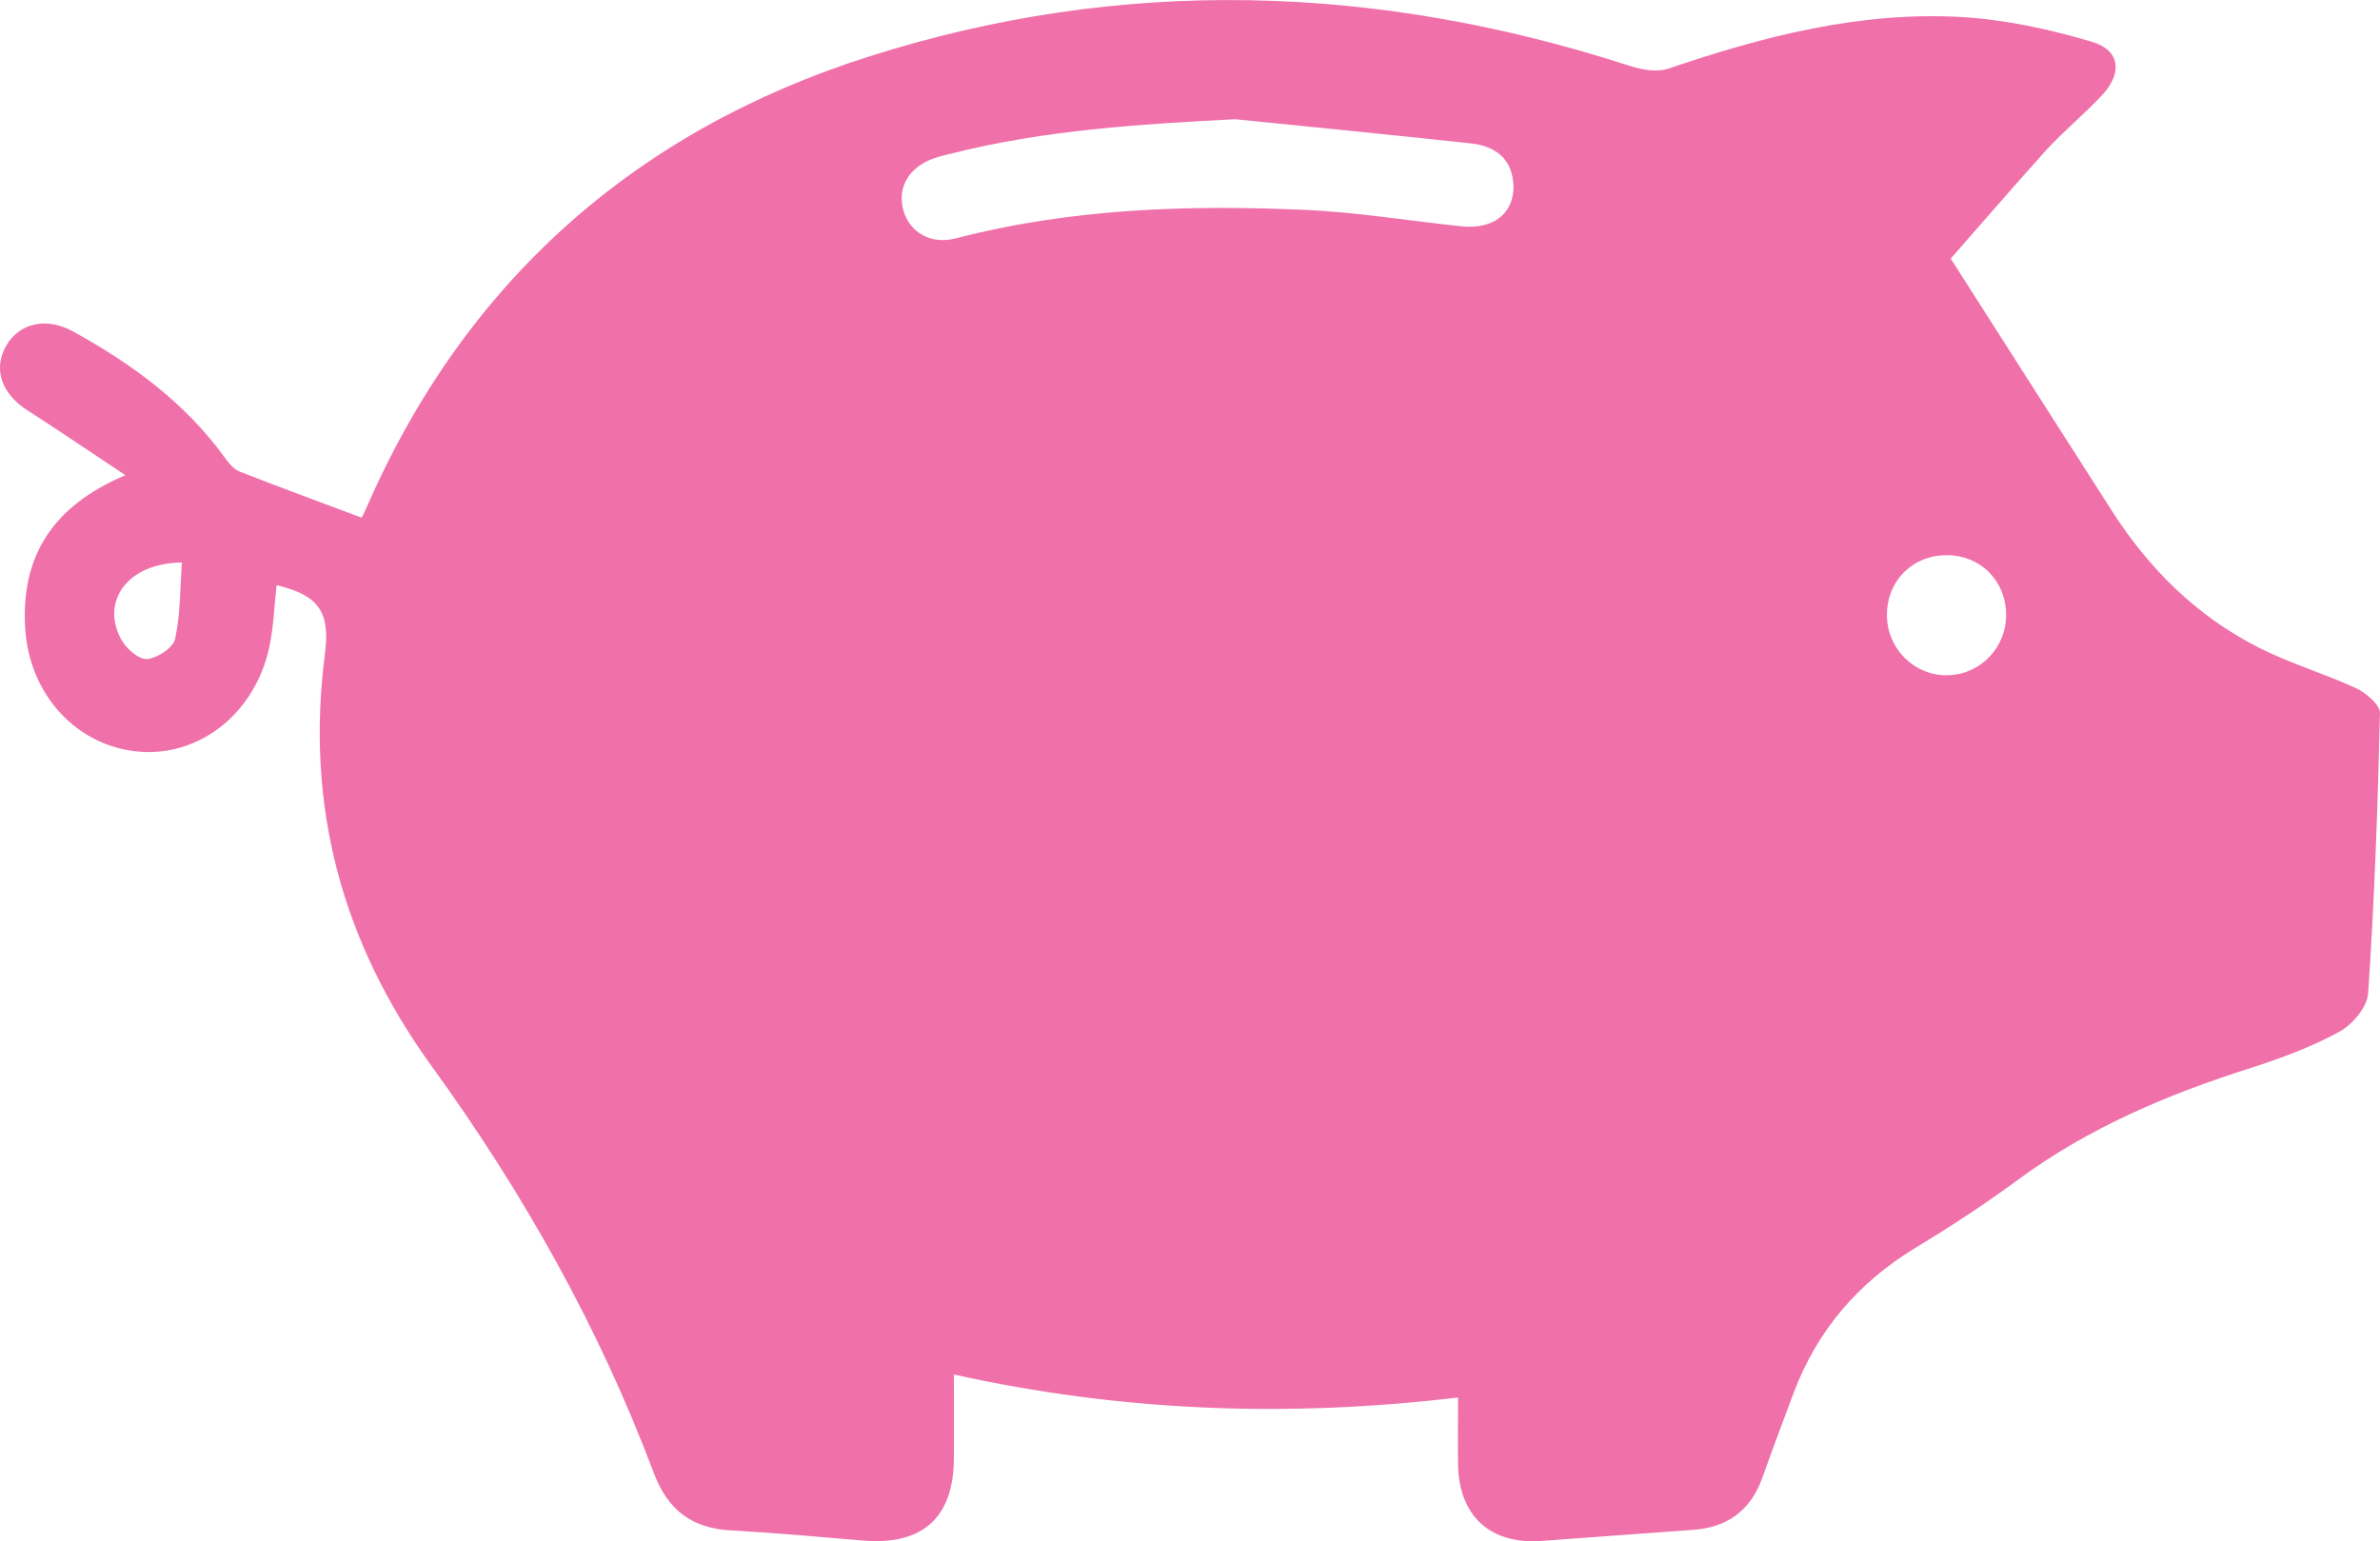
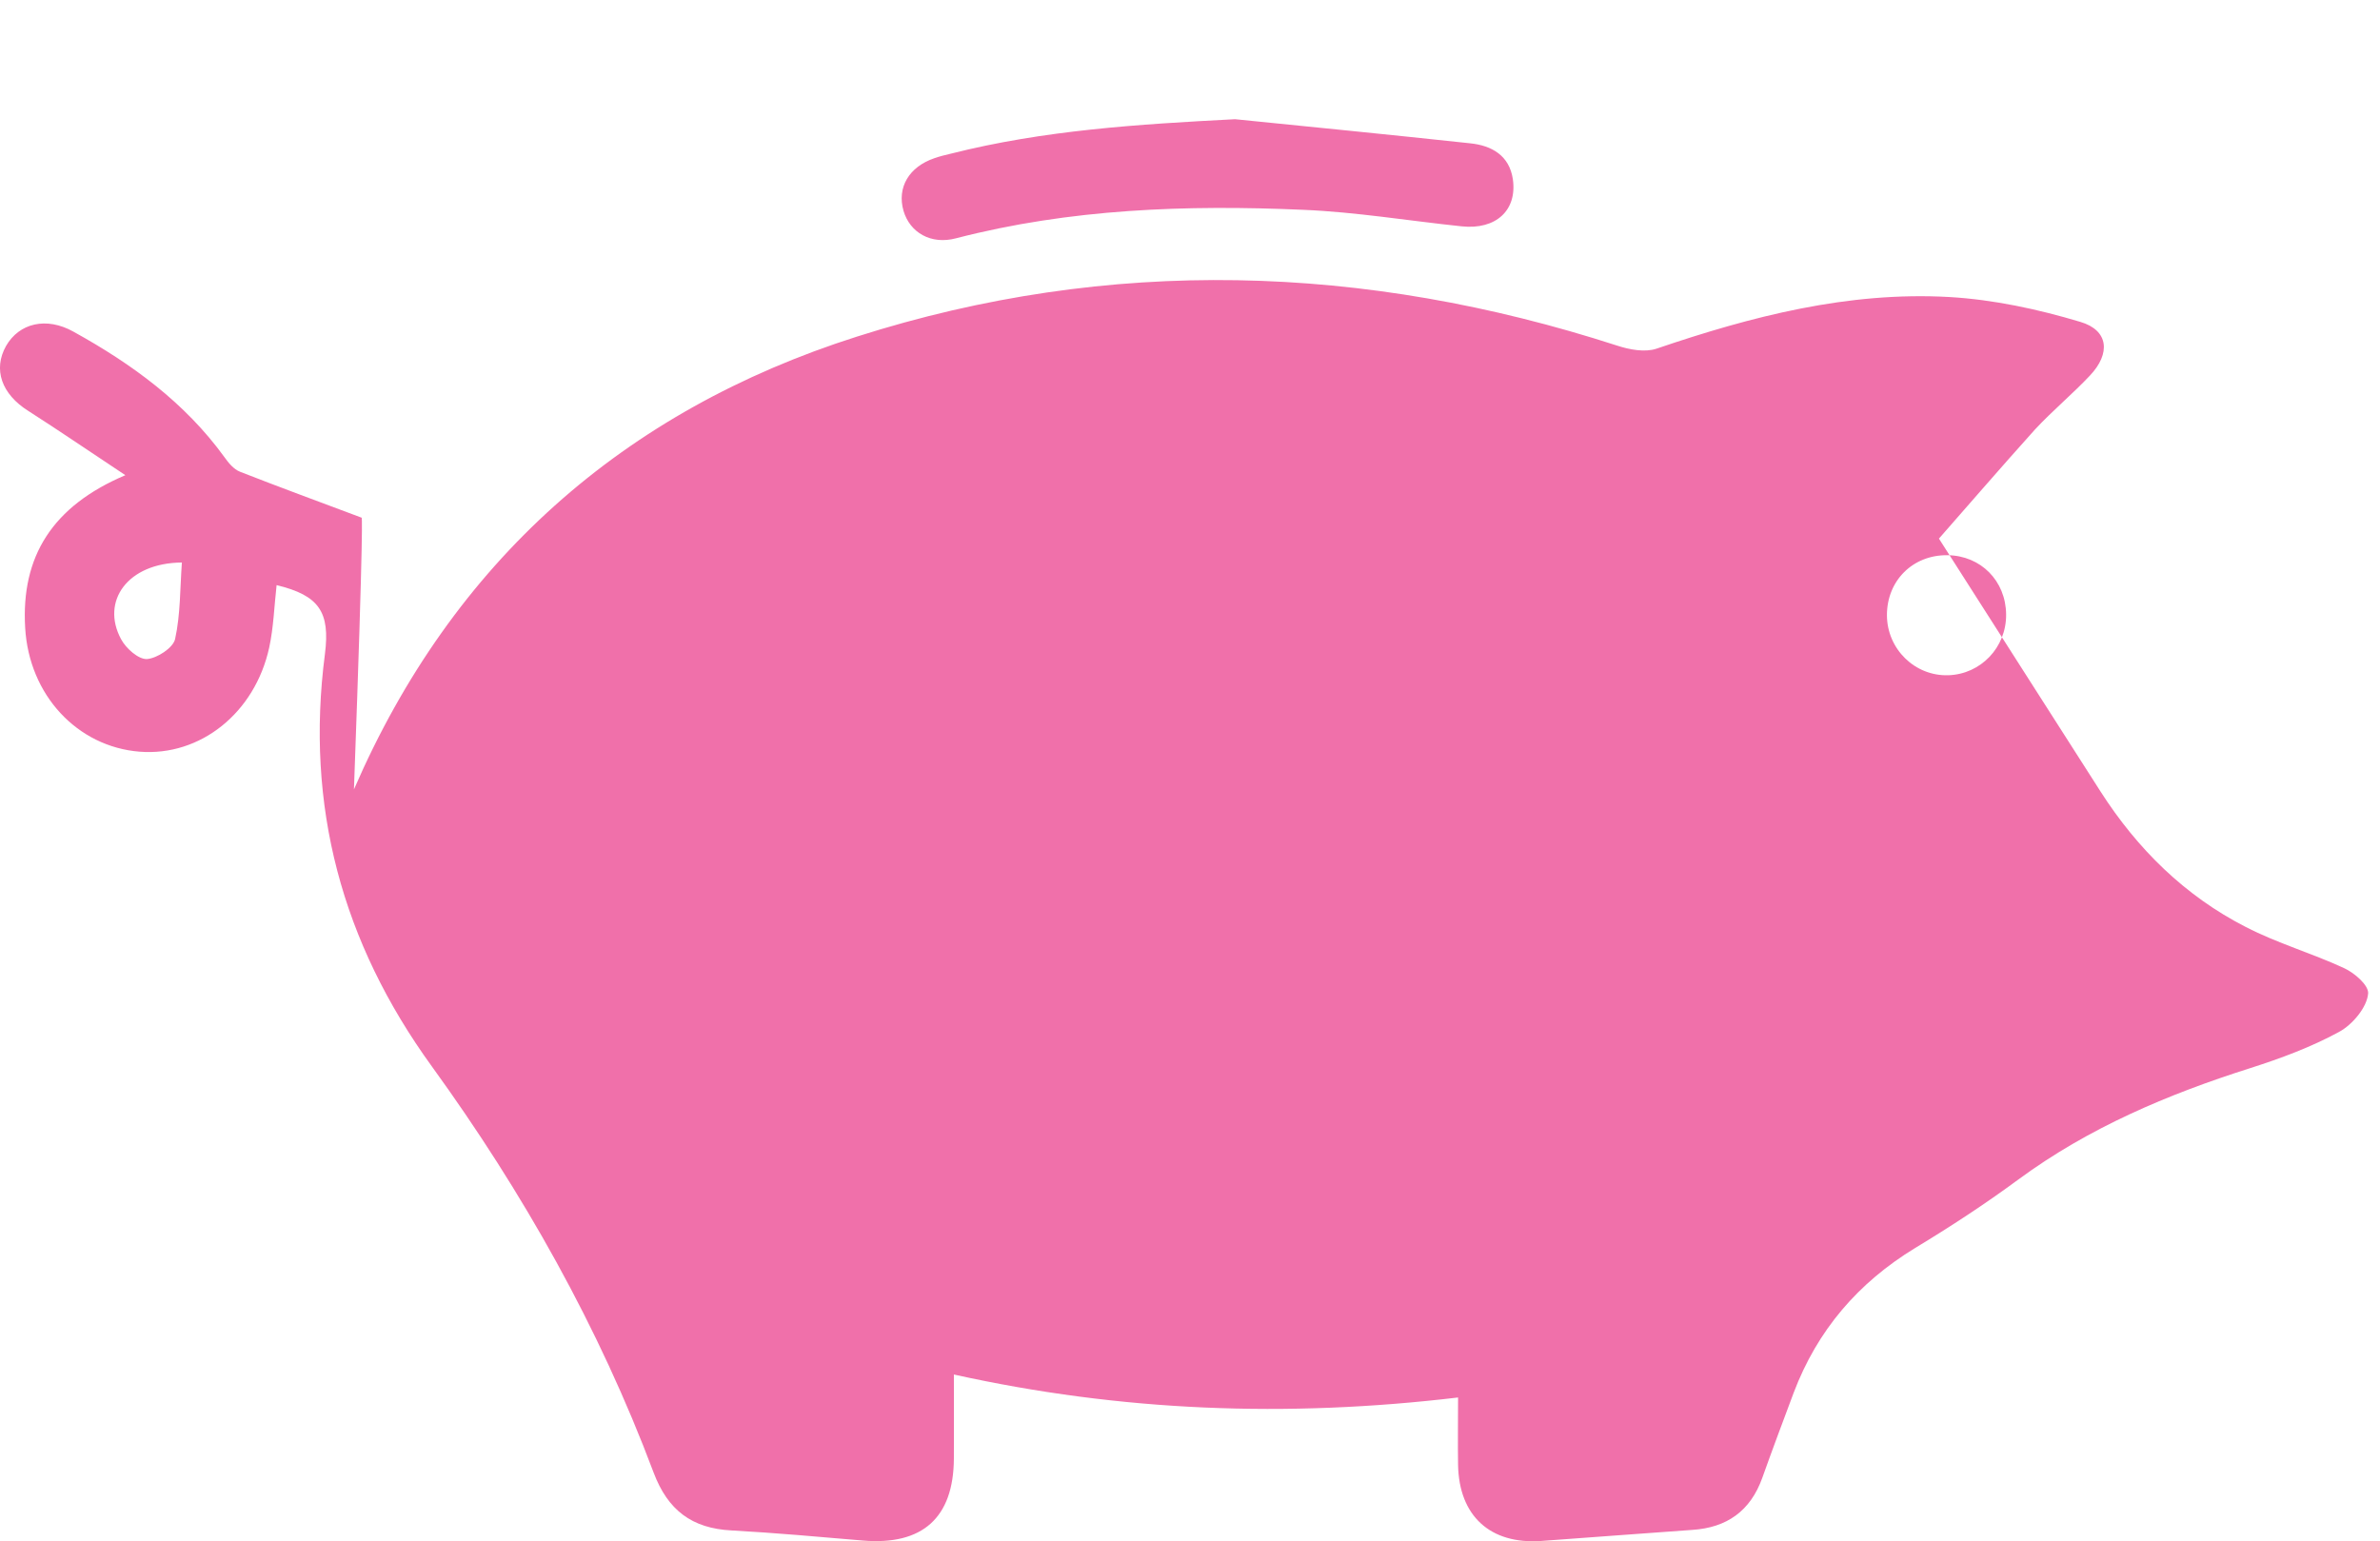
<svg xmlns="http://www.w3.org/2000/svg" version="1.1" id="Calque_1" x="0px" y="0px" width="40.001px" height="25.909px" viewBox="0 0 40.001 25.909" enable-background="new 0 0 40.001 25.909" xml:space="preserve">
-   <path fill="#F070AA" d="M3.057,9.456c-0.032,0.437-0.023,0.872-0.114,1.286c-0.032,0.148-0.303,0.324-0.473,0.337  c-0.143,0.007-0.353-0.179-0.435-0.334C1.691,10.108,2.142,9.463,3.057,9.456 M31.714,10.344c-0.002-0.584,0.436-1.018,1.017-1.011  c0.562,0.006,0.981,0.433,0.986,0.995c0.006,0.553-0.424,1.005-0.971,1.023C32.185,11.369,31.717,10.912,31.714,10.344   M20.758,2.004c1.318,0.133,2.635,0.263,3.951,0.405c0.362,0.037,0.659,0.204,0.718,0.605c0.074,0.522-0.285,0.851-0.859,0.791  c-0.889-0.093-1.774-0.241-2.666-0.278c-1.962-0.086-3.918-0.018-5.835,0.479c-0.42,0.111-0.773-0.096-0.881-0.46  c-0.114-0.393,0.09-0.742,0.522-0.888c0.087-0.03,0.178-0.053,0.27-0.074C17.543,2.187,19.143,2.088,20.758,2.004 M6.077,8.702  C5.378,8.439,4.702,8.192,4.034,7.93C3.929,7.889,3.84,7.781,3.773,7.686c-0.668-0.922-1.56-1.57-2.539-2.111  C0.778,5.32,0.322,5.432,0.102,5.815c-0.223,0.396-0.074,0.81,0.371,1.091C1,7.243,1.515,7.596,2.107,7.988  c-1.226,0.52-1.755,1.366-1.684,2.565c0.065,1.135,0.88,2,1.923,2.083c1.017,0.081,1.938-0.648,2.179-1.752  c0.074-0.344,0.084-0.699,0.124-1.048c0.714,0.173,0.902,0.451,0.812,1.159c-0.332,2.553,0.286,4.847,1.796,6.93  c1.531,2.114,2.809,4.38,3.729,6.831c0.238,0.631,0.643,0.937,1.308,0.971c0.735,0.04,1.474,0.108,2.211,0.17  c0.997,0.083,1.521-0.38,1.527-1.376c0.003-0.444,0-0.887,0-1.415c2.809,0.621,5.595,0.729,8.474,0.386c0,0.412-0.006,0.773,0,1.135  c0.016,0.856,0.54,1.336,1.396,1.277c0.845-0.06,1.691-0.127,2.539-0.186c0.582-0.037,0.979-0.318,1.178-0.875  c0.171-0.479,0.349-0.955,0.528-1.432c0.397-1.048,1.082-1.848,2.043-2.433c0.592-0.358,1.173-0.738,1.731-1.149  c1.184-0.872,2.51-1.432,3.897-1.873c0.513-0.164,1.024-0.353,1.494-0.609c0.225-0.12,0.475-0.417,0.49-0.652  c0.106-1.563,0.162-3.137,0.198-4.707c0.003-0.14-0.232-0.34-0.399-0.418c-0.544-0.253-1.128-0.42-1.659-0.695  c-1.022-0.522-1.821-1.311-2.439-2.275c-0.879-1.372-1.754-2.747-2.717-4.253c0.467-0.531,1.034-1.189,1.616-1.836  c0.293-0.315,0.628-0.593,0.922-0.905c0.351-0.371,0.315-0.761-0.161-0.902c-0.714-0.214-1.462-0.375-2.202-0.418  c-1.7-0.096-3.324,0.324-4.924,0.869c-0.193,0.064-0.453,0.016-0.662-0.053c-4.242-1.373-8.526-1.506-12.773-0.151  c-3.926,1.249-6.797,3.786-8.455,7.612C6.118,8.631,6.081,8.696,6.077,8.702" />
+   <path fill="#F070AA" d="M3.057,9.456c-0.032,0.437-0.023,0.872-0.114,1.286c-0.032,0.148-0.303,0.324-0.473,0.337  c-0.143,0.007-0.353-0.179-0.435-0.334C1.691,10.108,2.142,9.463,3.057,9.456 M31.714,10.344c-0.002-0.584,0.436-1.018,1.017-1.011  c0.562,0.006,0.981,0.433,0.986,0.995c0.006,0.553-0.424,1.005-0.971,1.023C32.185,11.369,31.717,10.912,31.714,10.344   M20.758,2.004c1.318,0.133,2.635,0.263,3.951,0.405c0.362,0.037,0.659,0.204,0.718,0.605c0.074,0.522-0.285,0.851-0.859,0.791  c-0.889-0.093-1.774-0.241-2.666-0.278c-1.962-0.086-3.918-0.018-5.835,0.479c-0.42,0.111-0.773-0.096-0.881-0.46  c-0.114-0.393,0.09-0.742,0.522-0.888c0.087-0.03,0.178-0.053,0.27-0.074C17.543,2.187,19.143,2.088,20.758,2.004 M6.077,8.702  C5.378,8.439,4.702,8.192,4.034,7.93C3.929,7.889,3.84,7.781,3.773,7.686c-0.668-0.922-1.56-1.57-2.539-2.111  C0.778,5.32,0.322,5.432,0.102,5.815c-0.223,0.396-0.074,0.81,0.371,1.091C1,7.243,1.515,7.596,2.107,7.988  c-1.226,0.52-1.755,1.366-1.684,2.565c0.065,1.135,0.88,2,1.923,2.083c1.017,0.081,1.938-0.648,2.179-1.752  c0.074-0.344,0.084-0.699,0.124-1.048c0.714,0.173,0.902,0.451,0.812,1.159c-0.332,2.553,0.286,4.847,1.796,6.93  c1.531,2.114,2.809,4.38,3.729,6.831c0.238,0.631,0.643,0.937,1.308,0.971c0.735,0.04,1.474,0.108,2.211,0.17  c0.997,0.083,1.521-0.38,1.527-1.376c0.003-0.444,0-0.887,0-1.415c2.809,0.621,5.595,0.729,8.474,0.386c0,0.412-0.006,0.773,0,1.135  c0.016,0.856,0.54,1.336,1.396,1.277c0.845-0.06,1.691-0.127,2.539-0.186c0.582-0.037,0.979-0.318,1.178-0.875  c0.171-0.479,0.349-0.955,0.528-1.432c0.397-1.048,1.082-1.848,2.043-2.433c0.592-0.358,1.173-0.738,1.731-1.149  c1.184-0.872,2.51-1.432,3.897-1.873c0.513-0.164,1.024-0.353,1.494-0.609c0.225-0.12,0.475-0.417,0.49-0.652  c0.003-0.14-0.232-0.34-0.399-0.418c-0.544-0.253-1.128-0.42-1.659-0.695  c-1.022-0.522-1.821-1.311-2.439-2.275c-0.879-1.372-1.754-2.747-2.717-4.253c0.467-0.531,1.034-1.189,1.616-1.836  c0.293-0.315,0.628-0.593,0.922-0.905c0.351-0.371,0.315-0.761-0.161-0.902c-0.714-0.214-1.462-0.375-2.202-0.418  c-1.7-0.096-3.324,0.324-4.924,0.869c-0.193,0.064-0.453,0.016-0.662-0.053c-4.242-1.373-8.526-1.506-12.773-0.151  c-3.926,1.249-6.797,3.786-8.455,7.612C6.118,8.631,6.081,8.696,6.077,8.702" />
</svg>